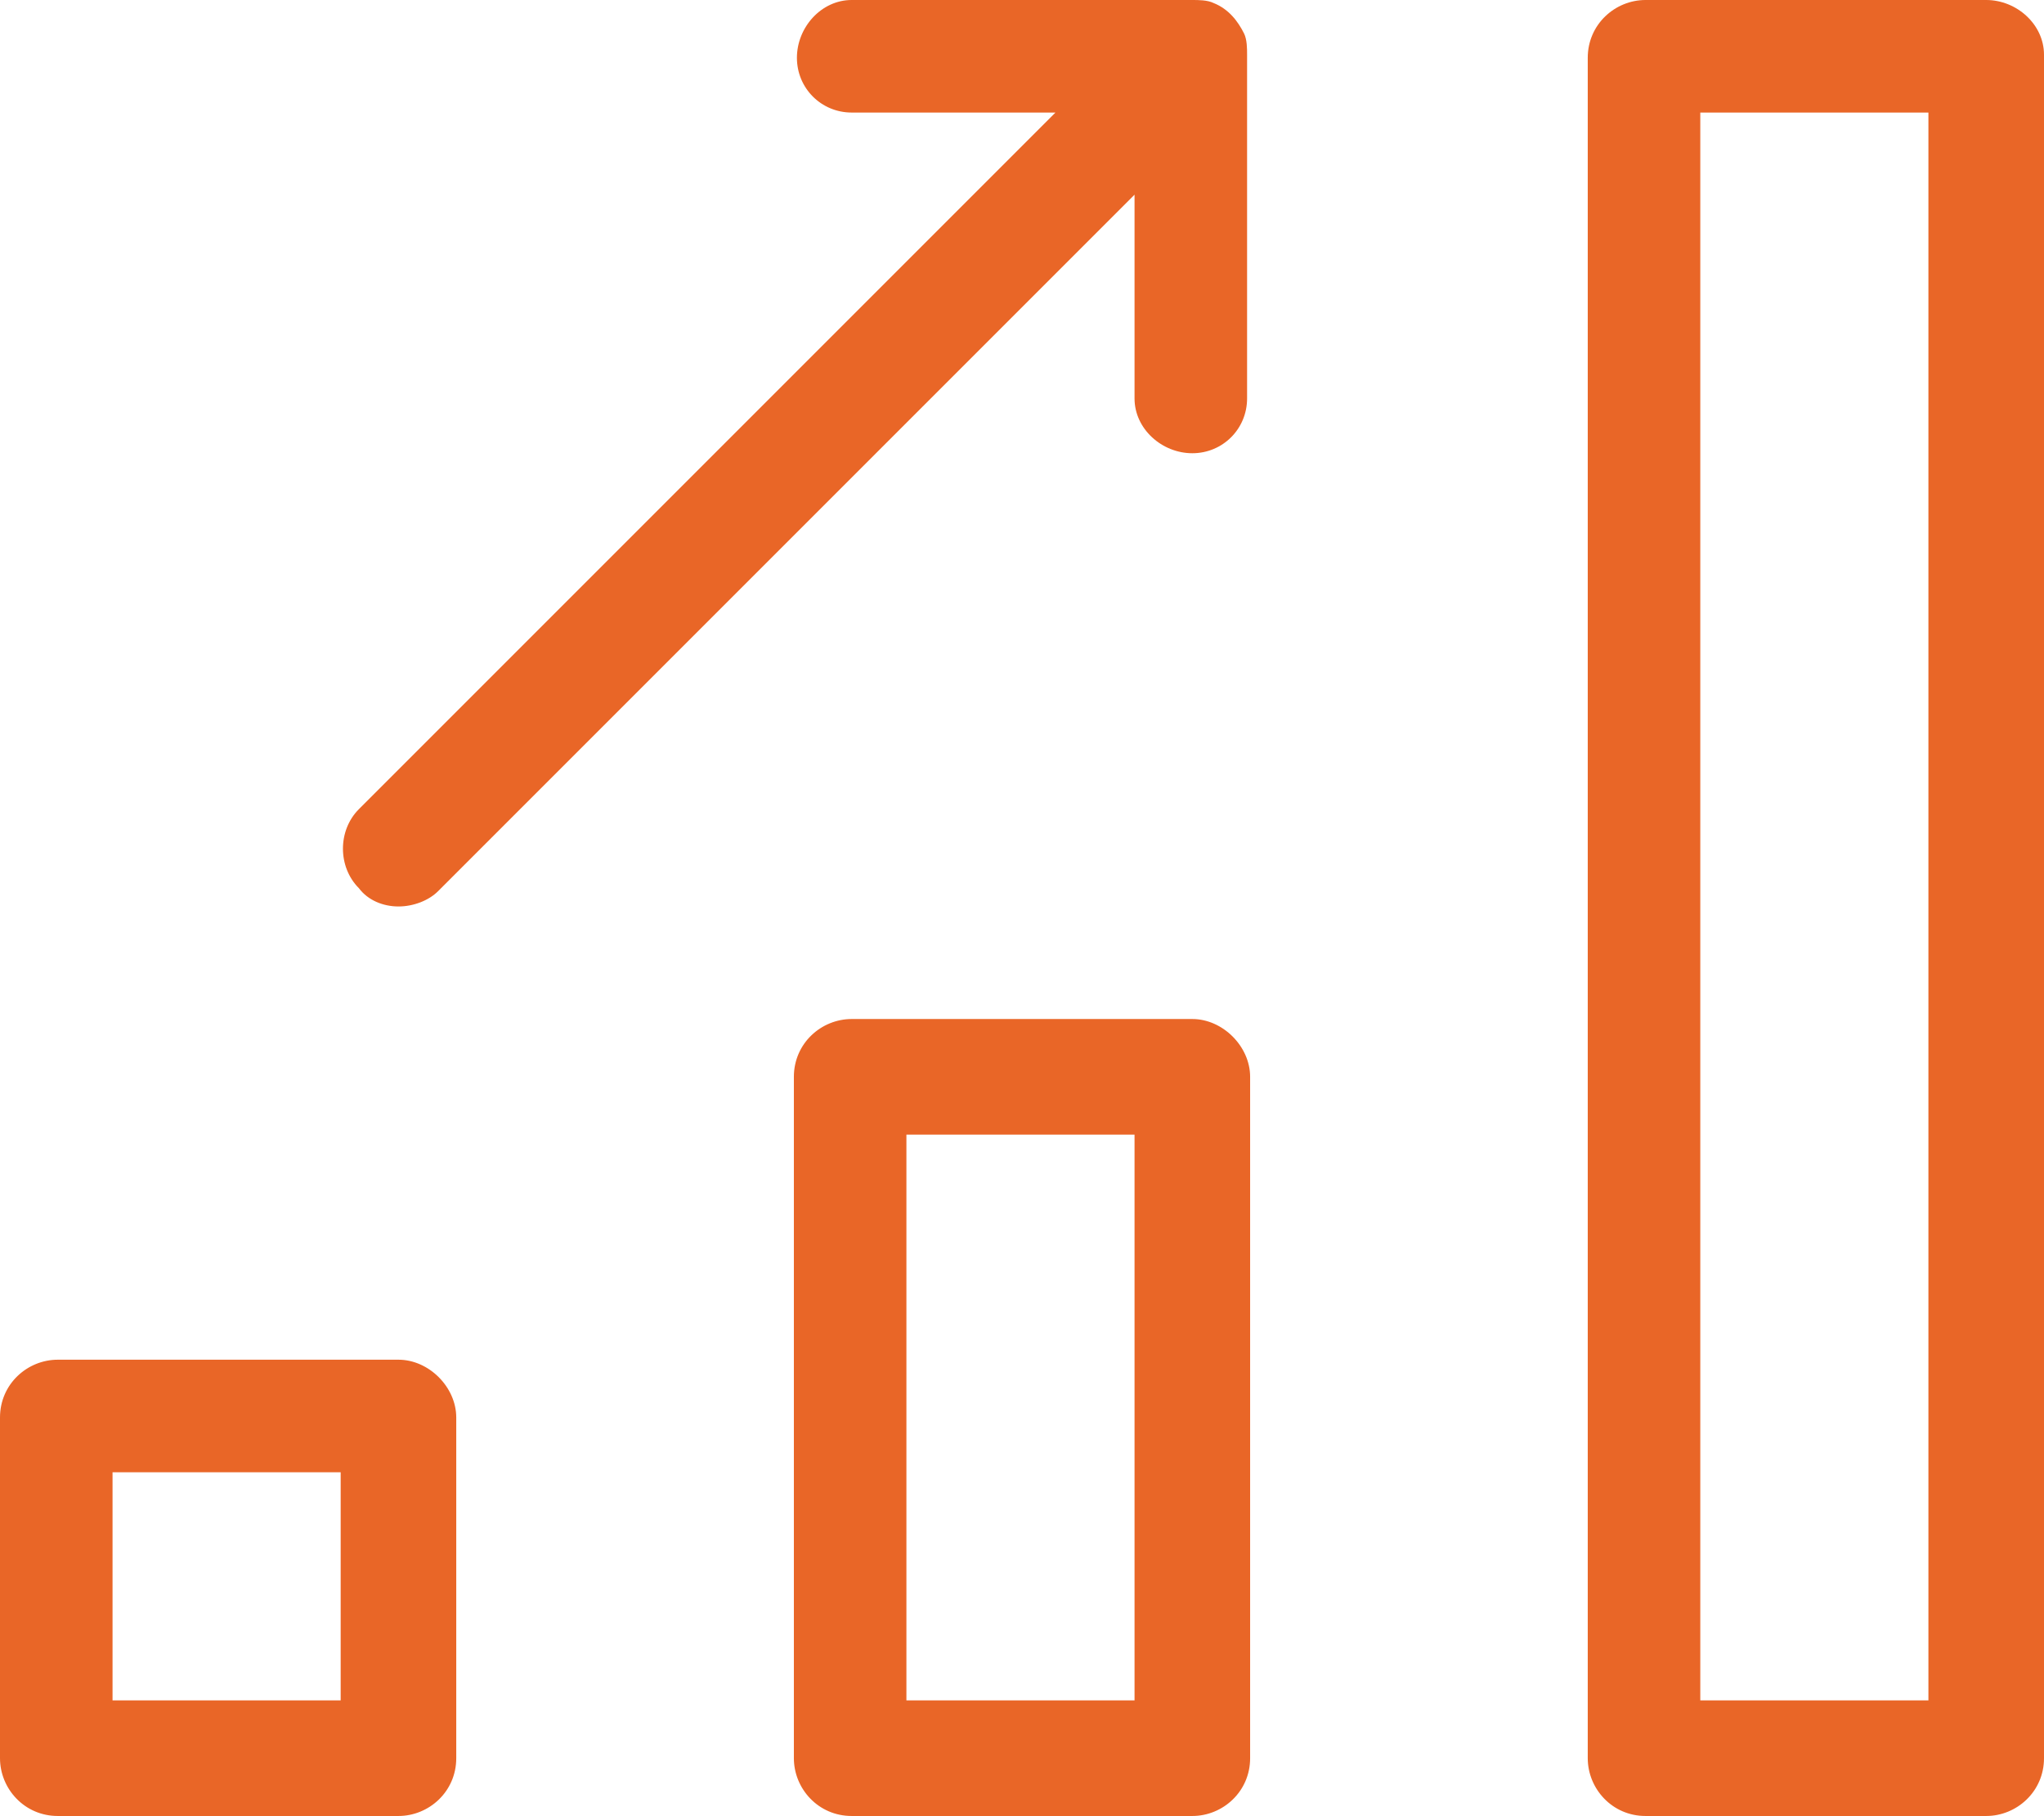
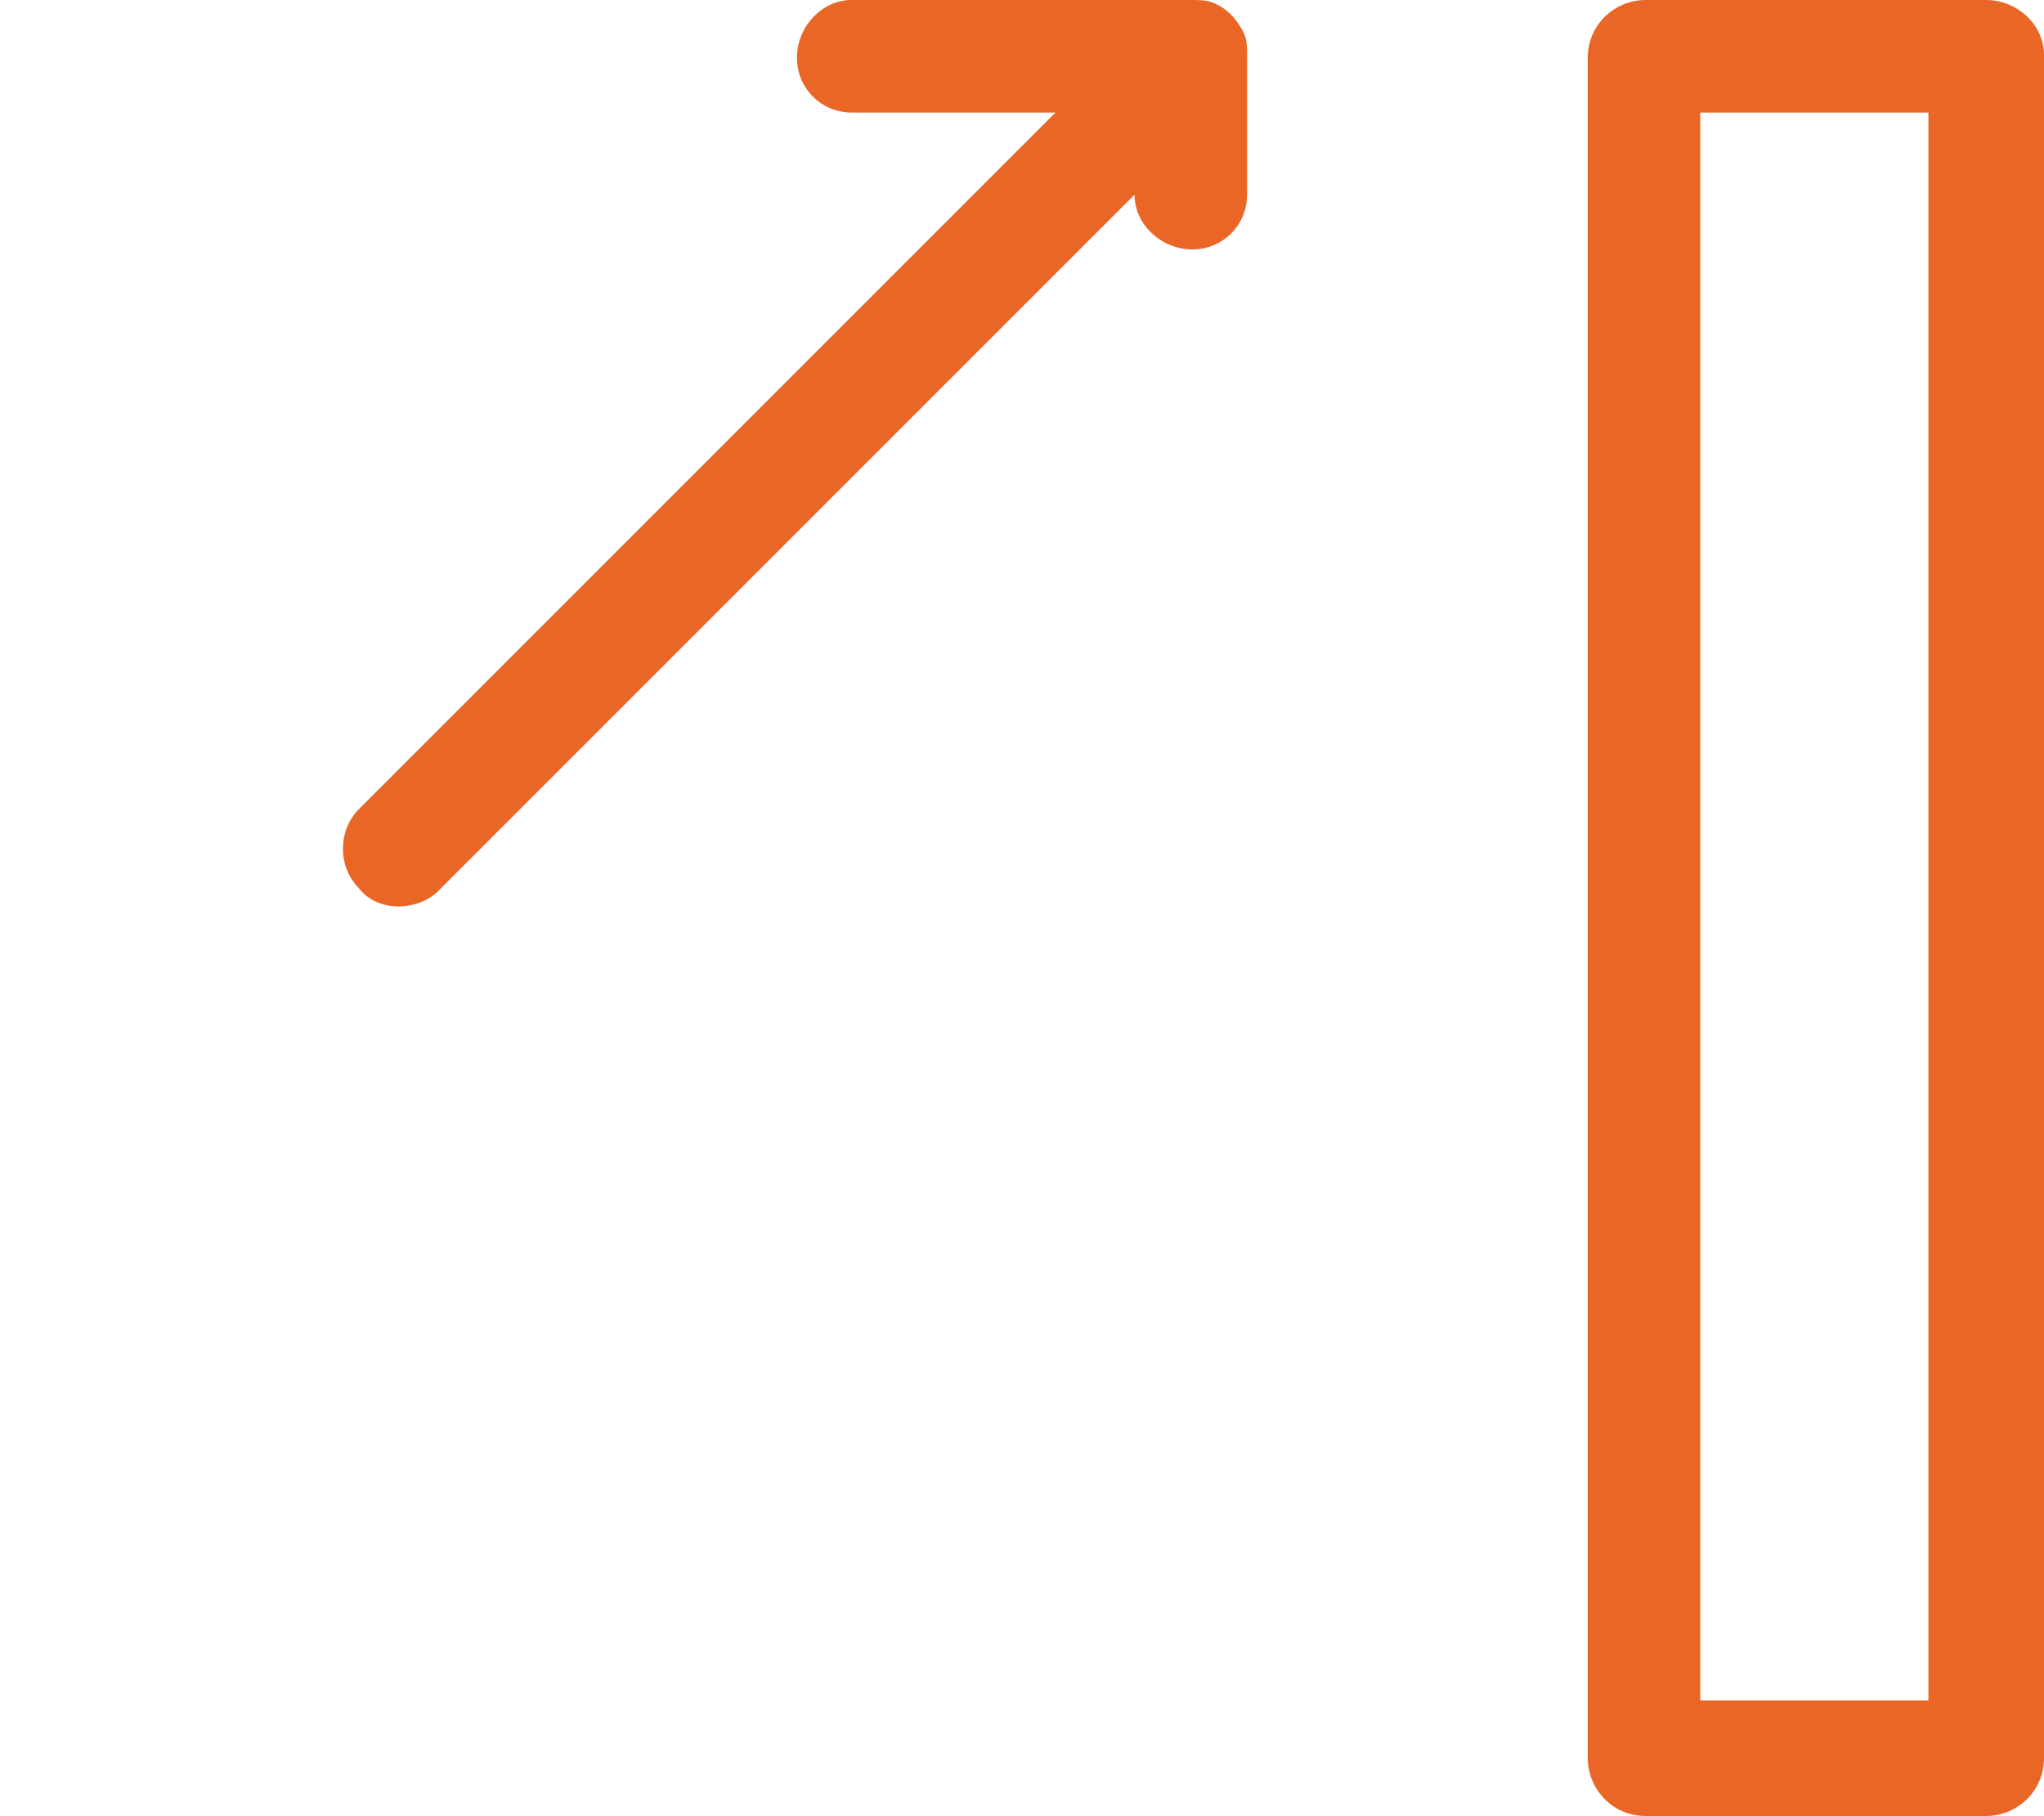
<svg xmlns="http://www.w3.org/2000/svg" version="1.1" id="Layer_1" x="0px" y="0px" viewBox="0 0 67.2 59.7" style="enable-background:new 0 0 67.2 59.7;" xml:space="preserve">
  <style type="text/css">
	.st0{fill:#E96627;}
</style>
  <g id="Layer_2">
</g>
  <g id="Layer_1_1_">
    <g id="Group_2599" transform="translate(-3 -4)">
      <g id="Group_2598" transform="translate(3 4)">
-         <path id="Path_1357" class="st0" d="M39.2,33.5H28c-1,0-1.9,0.8-1.9,1.9v22.4c0,1,0.8,1.9,1.9,1.9l0,0h11.2c1,0,1.9-0.8,1.9-1.9     l0,0V35.4C41.1,34.4,40.2,33.5,39.2,33.5z M37.3,55.9h-7.5V37.3h7.5V55.9z" />
-         <path id="Path_1358" class="st0" d="M13.1,44.7H1.9c-1,0-1.9,0.8-1.9,1.9v11.2c0,1,0.8,1.9,1.9,1.9h11.2c1,0,1.9-0.8,1.9-1.9     V46.6C15,45.6,14.1,44.7,13.1,44.7z M11.2,55.9H3.7v-7.5h7.5V55.9z" />
        <path id="Path_1359" class="st0" d="M65.3,0H54.1c-1,0-1.9,0.8-1.9,1.9v55.9c0,1,0.8,1.9,1.9,1.9l0,0h11.2c1,0,1.9-0.8,1.9-1.9     l0,0v-56C67.2,0.8,66.3,0,65.3,0z M63.4,55.9h-7.5V3.7h7.5V55.9z" />
-         <path id="Path_1360" class="st0" d="M39.9,0.1C39.7,0,39.4,0,39.2,0H28c-1,0-1.8,0.9-1.8,1.9S27,3.7,28,3.7h6.7L11.8,26.6     c-0.7,0.7-0.7,1.9,0,2.6c0.3,0.4,0.8,0.6,1.3,0.6s1-0.2,1.3-0.5L37.3,6.4v6.7c0,1,0.9,1.8,1.9,1.8s1.8-0.8,1.8-1.8V1.8     c0-0.2,0-0.5-0.1-0.7C40.7,0.7,40.4,0.3,39.9,0.1z" />
+         <path id="Path_1360" class="st0" d="M39.9,0.1C39.7,0,39.4,0,39.2,0H28c-1,0-1.8,0.9-1.8,1.9S27,3.7,28,3.7h6.7L11.8,26.6     c-0.7,0.7-0.7,1.9,0,2.6c0.3,0.4,0.8,0.6,1.3,0.6s1-0.2,1.3-0.5L37.3,6.4c0,1,0.9,1.8,1.9,1.8s1.8-0.8,1.8-1.8V1.8     c0-0.2,0-0.5-0.1-0.7C40.7,0.7,40.4,0.3,39.9,0.1z" />
      </g>
    </g>
  </g>
</svg>